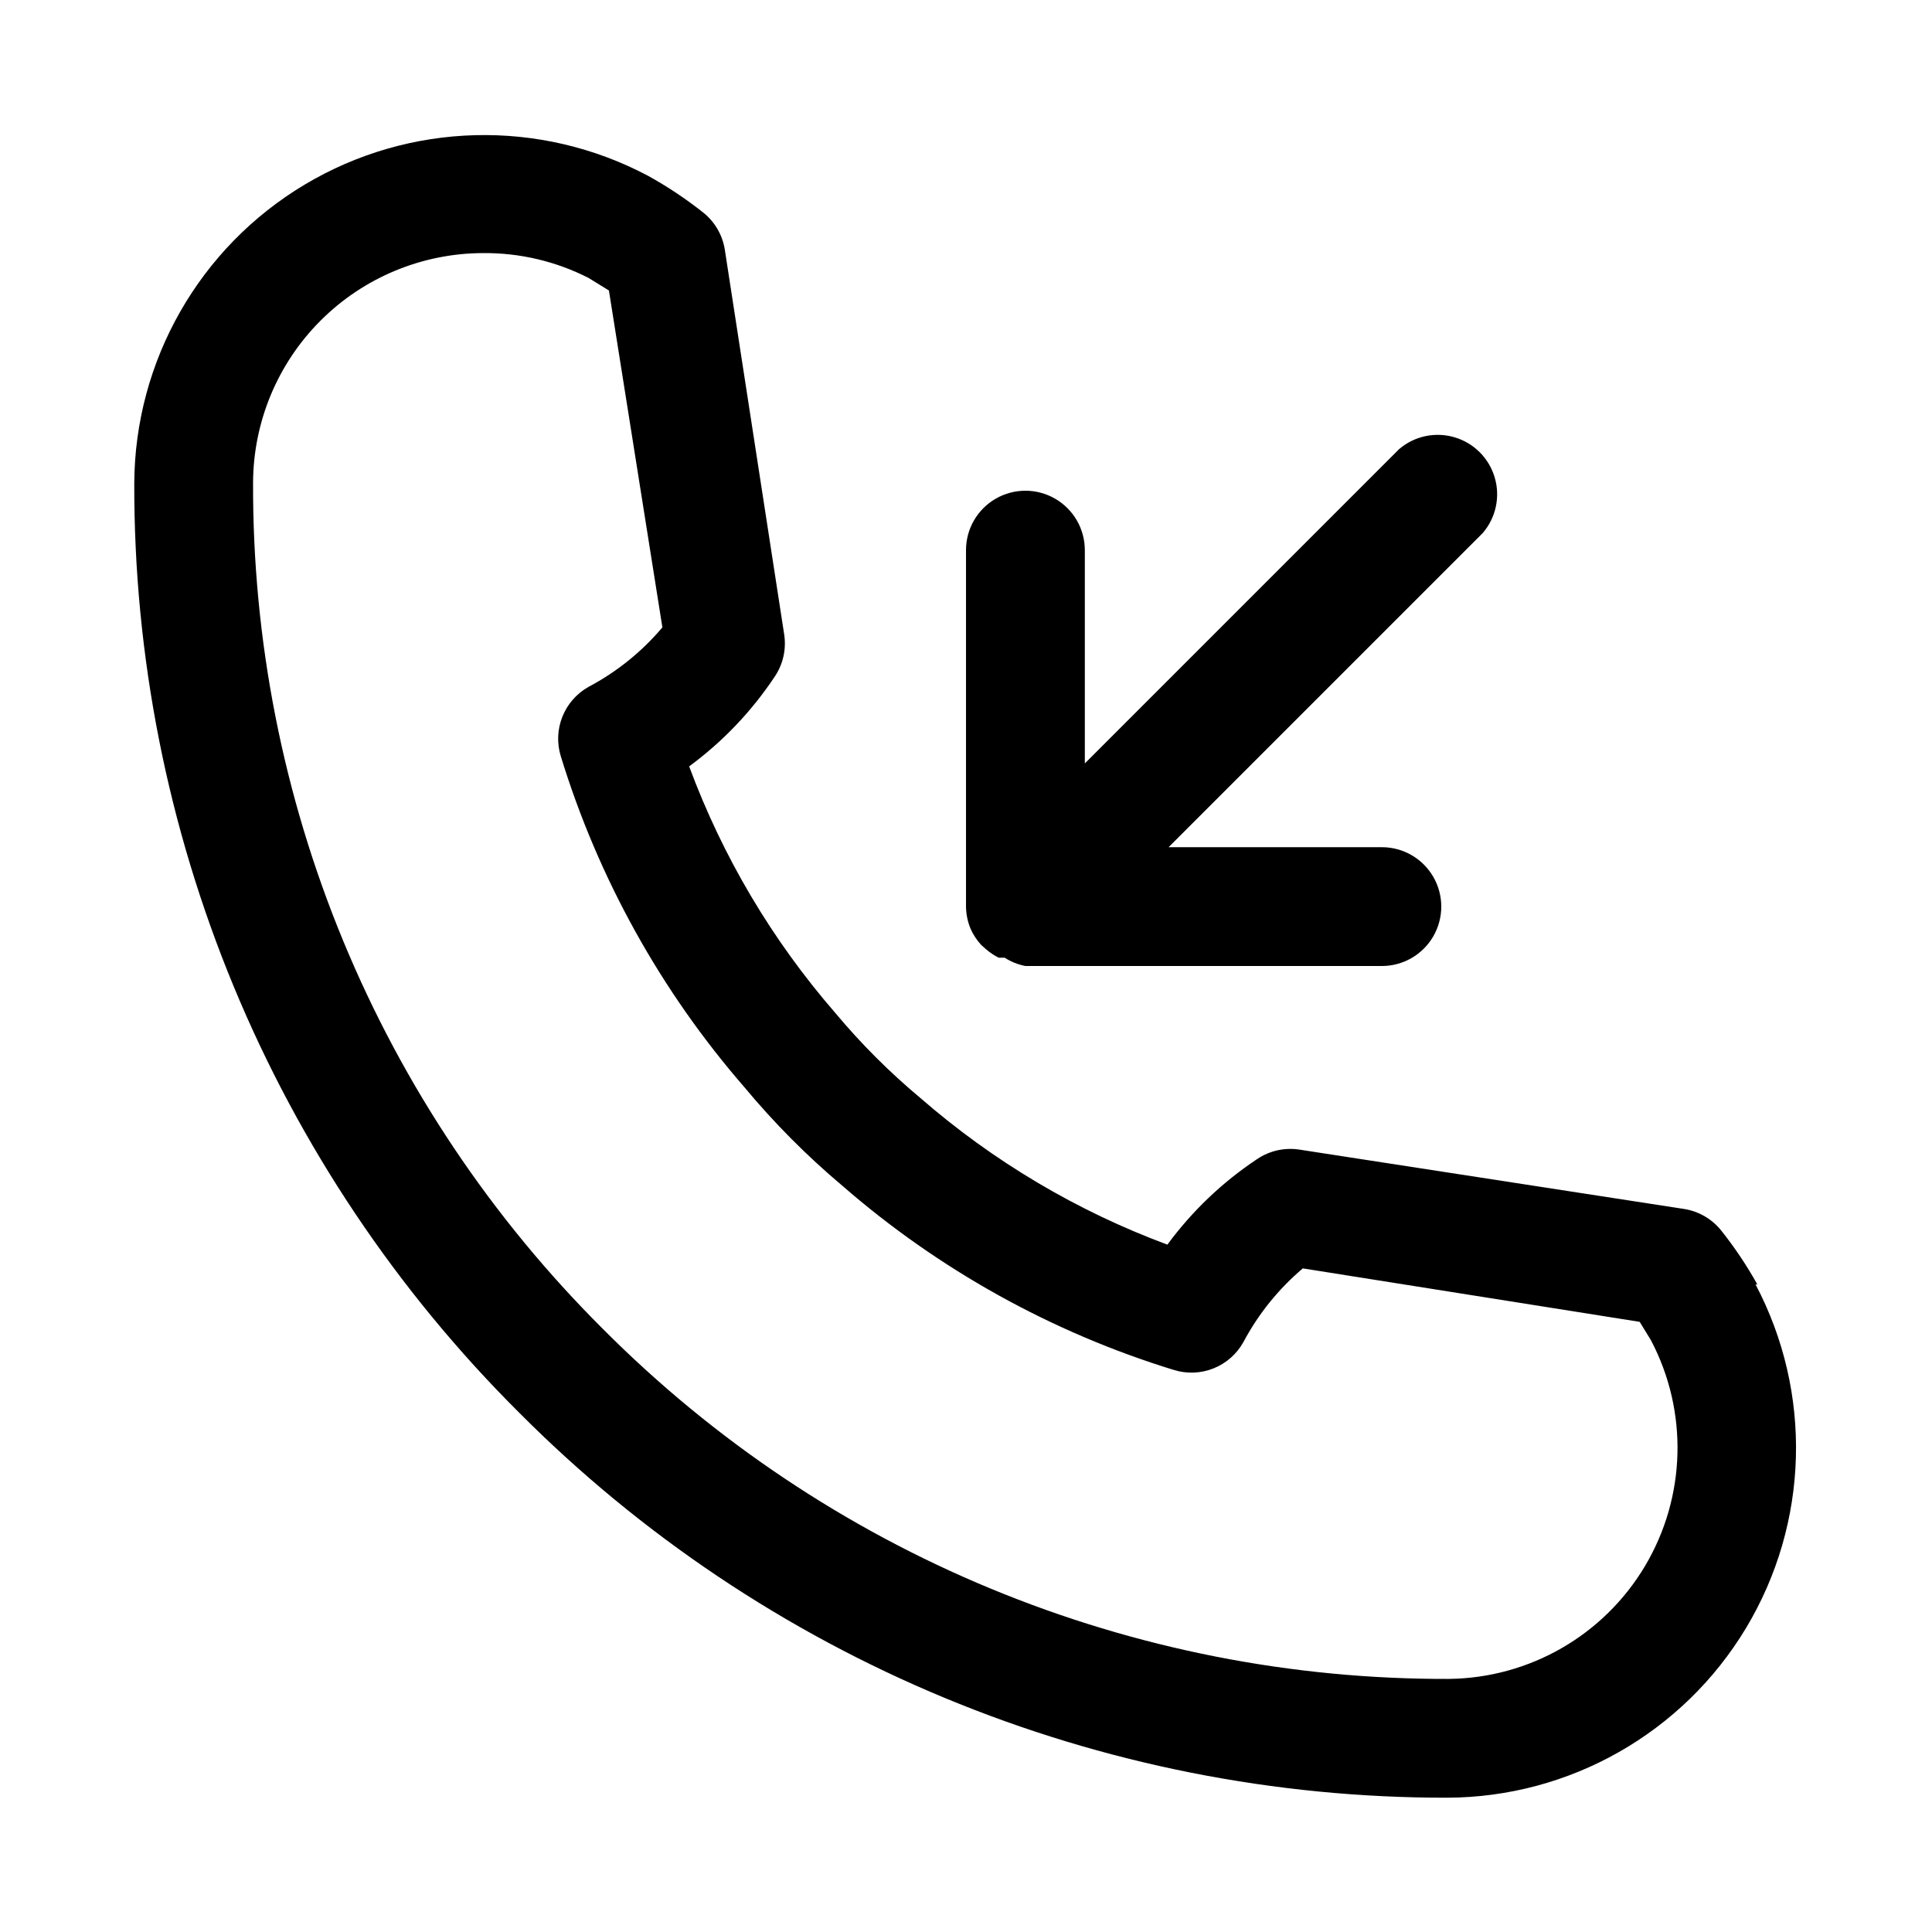
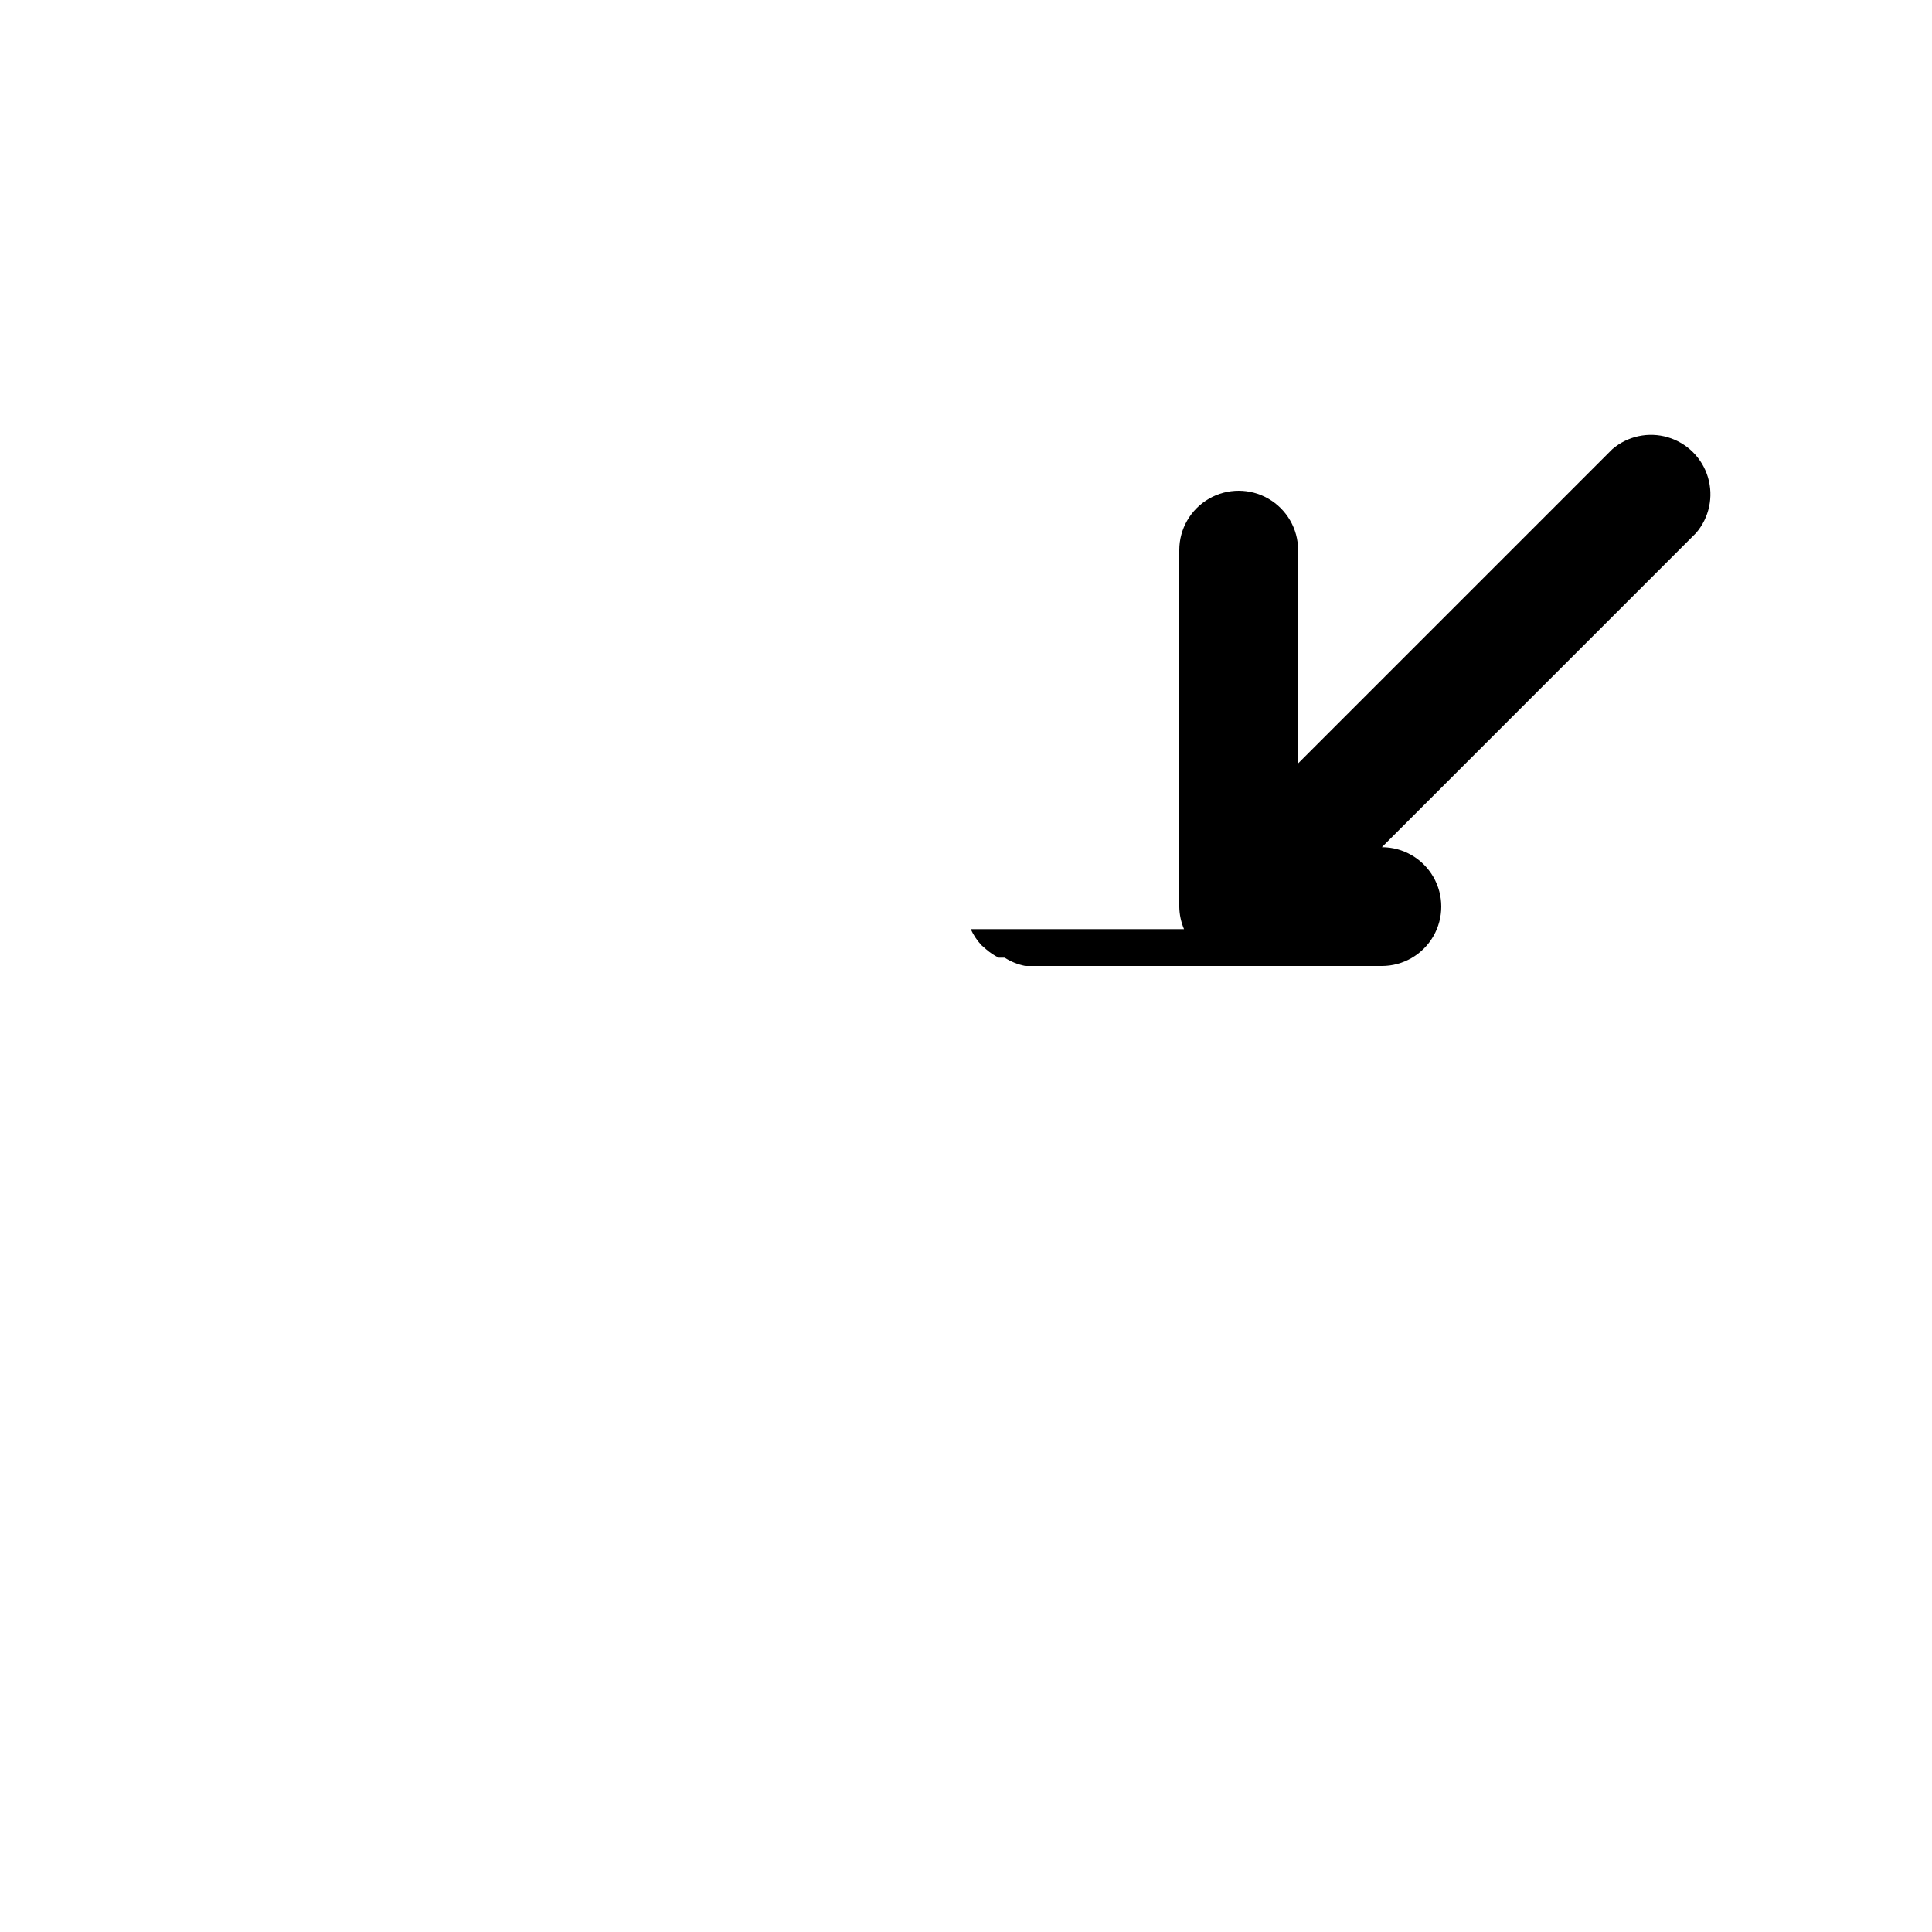
<svg xmlns="http://www.w3.org/2000/svg" fill="#000000" width="800px" height="800px" version="1.1" viewBox="144 144 512 512">
  <g>
-     <path d="m609.71 484.39c-2.801-5.035-6.012-9.828-9.605-14.328-2.441-3.031-5.918-5.051-9.762-5.668l-102.02-15.742c-3.91-0.594-7.902 0.305-11.18 2.519-9.188 6.109-17.234 13.781-23.773 22.672-23.996-8.91-46.188-22.086-65.496-38.891-8.16-6.816-15.695-14.352-22.512-22.512-16.742-19.27-29.863-41.406-38.73-65.34 8.887-6.539 16.559-14.586 22.668-23.773 2.215-3.277 3.113-7.266 2.519-11.176l-15.742-102.02v-0.004c-0.617-3.844-2.637-7.32-5.668-9.762-4.606-3.652-9.5-6.914-14.641-9.762-28.66-15.203-63.184-14.32-91.031 2.324-27.848 16.645-44.973 46.633-45.156 79.074-0.121 45.773 8.836 91.117 26.348 133.41 17.512 42.289 43.23 80.691 75.672 112.98 32.238 32.387 70.562 58.074 112.77 75.582 42.207 17.512 87.461 26.496 133.15 26.438 32.453-0.102 62.492-17.16 79.203-44.98 16.711-27.82 17.664-62.348 2.512-91.047zm-81.715 104.54c-41.645 0.137-82.902-7.988-121.39-23.906s-73.426-39.309-102.81-68.824c-29.512-29.383-52.906-64.324-68.824-102.81-15.918-38.484-24.043-79.742-23.906-121.39 0.043-16.148 6.473-31.621 17.891-43.039 11.418-11.418 26.891-17.848 43.039-17.891 9.738-0.09 19.352 2.176 28.023 6.613l5.352 3.305 14.168 89.27h0.004c-5.445 6.445-12.07 11.789-19.523 15.742-3.16 1.754-5.621 4.543-6.969 7.898-1.348 3.356-1.5 7.07-0.43 10.523 9.914 32.309 26.484 62.18 48.648 87.695 7.867 9.465 16.562 18.211 25.977 26.133 25.551 22.23 55.48 38.859 87.852 48.809 3.453 1.066 7.172 0.918 10.523-0.43 3.356-1.348 6.144-3.809 7.898-6.969 3.961-7.449 9.305-14.074 15.742-19.523l89.27 14.168 2.992 4.879v0.004c9.926 18.875 9.316 41.559-1.609 59.875s-30.594 29.629-51.922 29.863z" />
-     <path d="m401.26 390.24c0.707 1.562 1.664 2.996 2.836 4.25l1.258 1.102c1.004 0.871 2.117 1.613 3.305 2.203h1.574c1.684 1.078 3.551 1.828 5.512 2.207h94.465c5.625 0 10.82-3.004 13.633-7.875s2.812-10.871 0-15.742c-2.812-4.871-8.008-7.871-13.633-7.871h-56.52l83.285-83.285v-0.004c3.469-4.051 4.652-9.586 3.137-14.703-1.512-5.117-5.516-9.121-10.633-10.633-5.117-1.516-10.652-0.332-14.703 3.137l-83.285 83.289v-56.523c0-5.625-3.004-10.82-7.875-13.633-4.871-2.812-10.871-2.812-15.742 0s-7.871 8.008-7.871 13.633v94.465c0.023 2.059 0.453 4.09 1.258 5.984z" />
+     <path d="m401.26 390.24c0.707 1.562 1.664 2.996 2.836 4.25l1.258 1.102c1.004 0.871 2.117 1.613 3.305 2.203h1.574c1.684 1.078 3.551 1.828 5.512 2.207h94.465c5.625 0 10.82-3.004 13.633-7.875s2.812-10.871 0-15.742c-2.812-4.871-8.008-7.871-13.633-7.871l83.285-83.285v-0.004c3.469-4.051 4.652-9.586 3.137-14.703-1.512-5.117-5.516-9.121-10.633-10.633-5.117-1.516-10.652-0.332-14.703 3.137l-83.285 83.289v-56.523c0-5.625-3.004-10.82-7.875-13.633-4.871-2.812-10.871-2.812-15.742 0s-7.871 8.008-7.871 13.633v94.465c0.023 2.059 0.453 4.09 1.258 5.984z" />
  </g>
</svg>